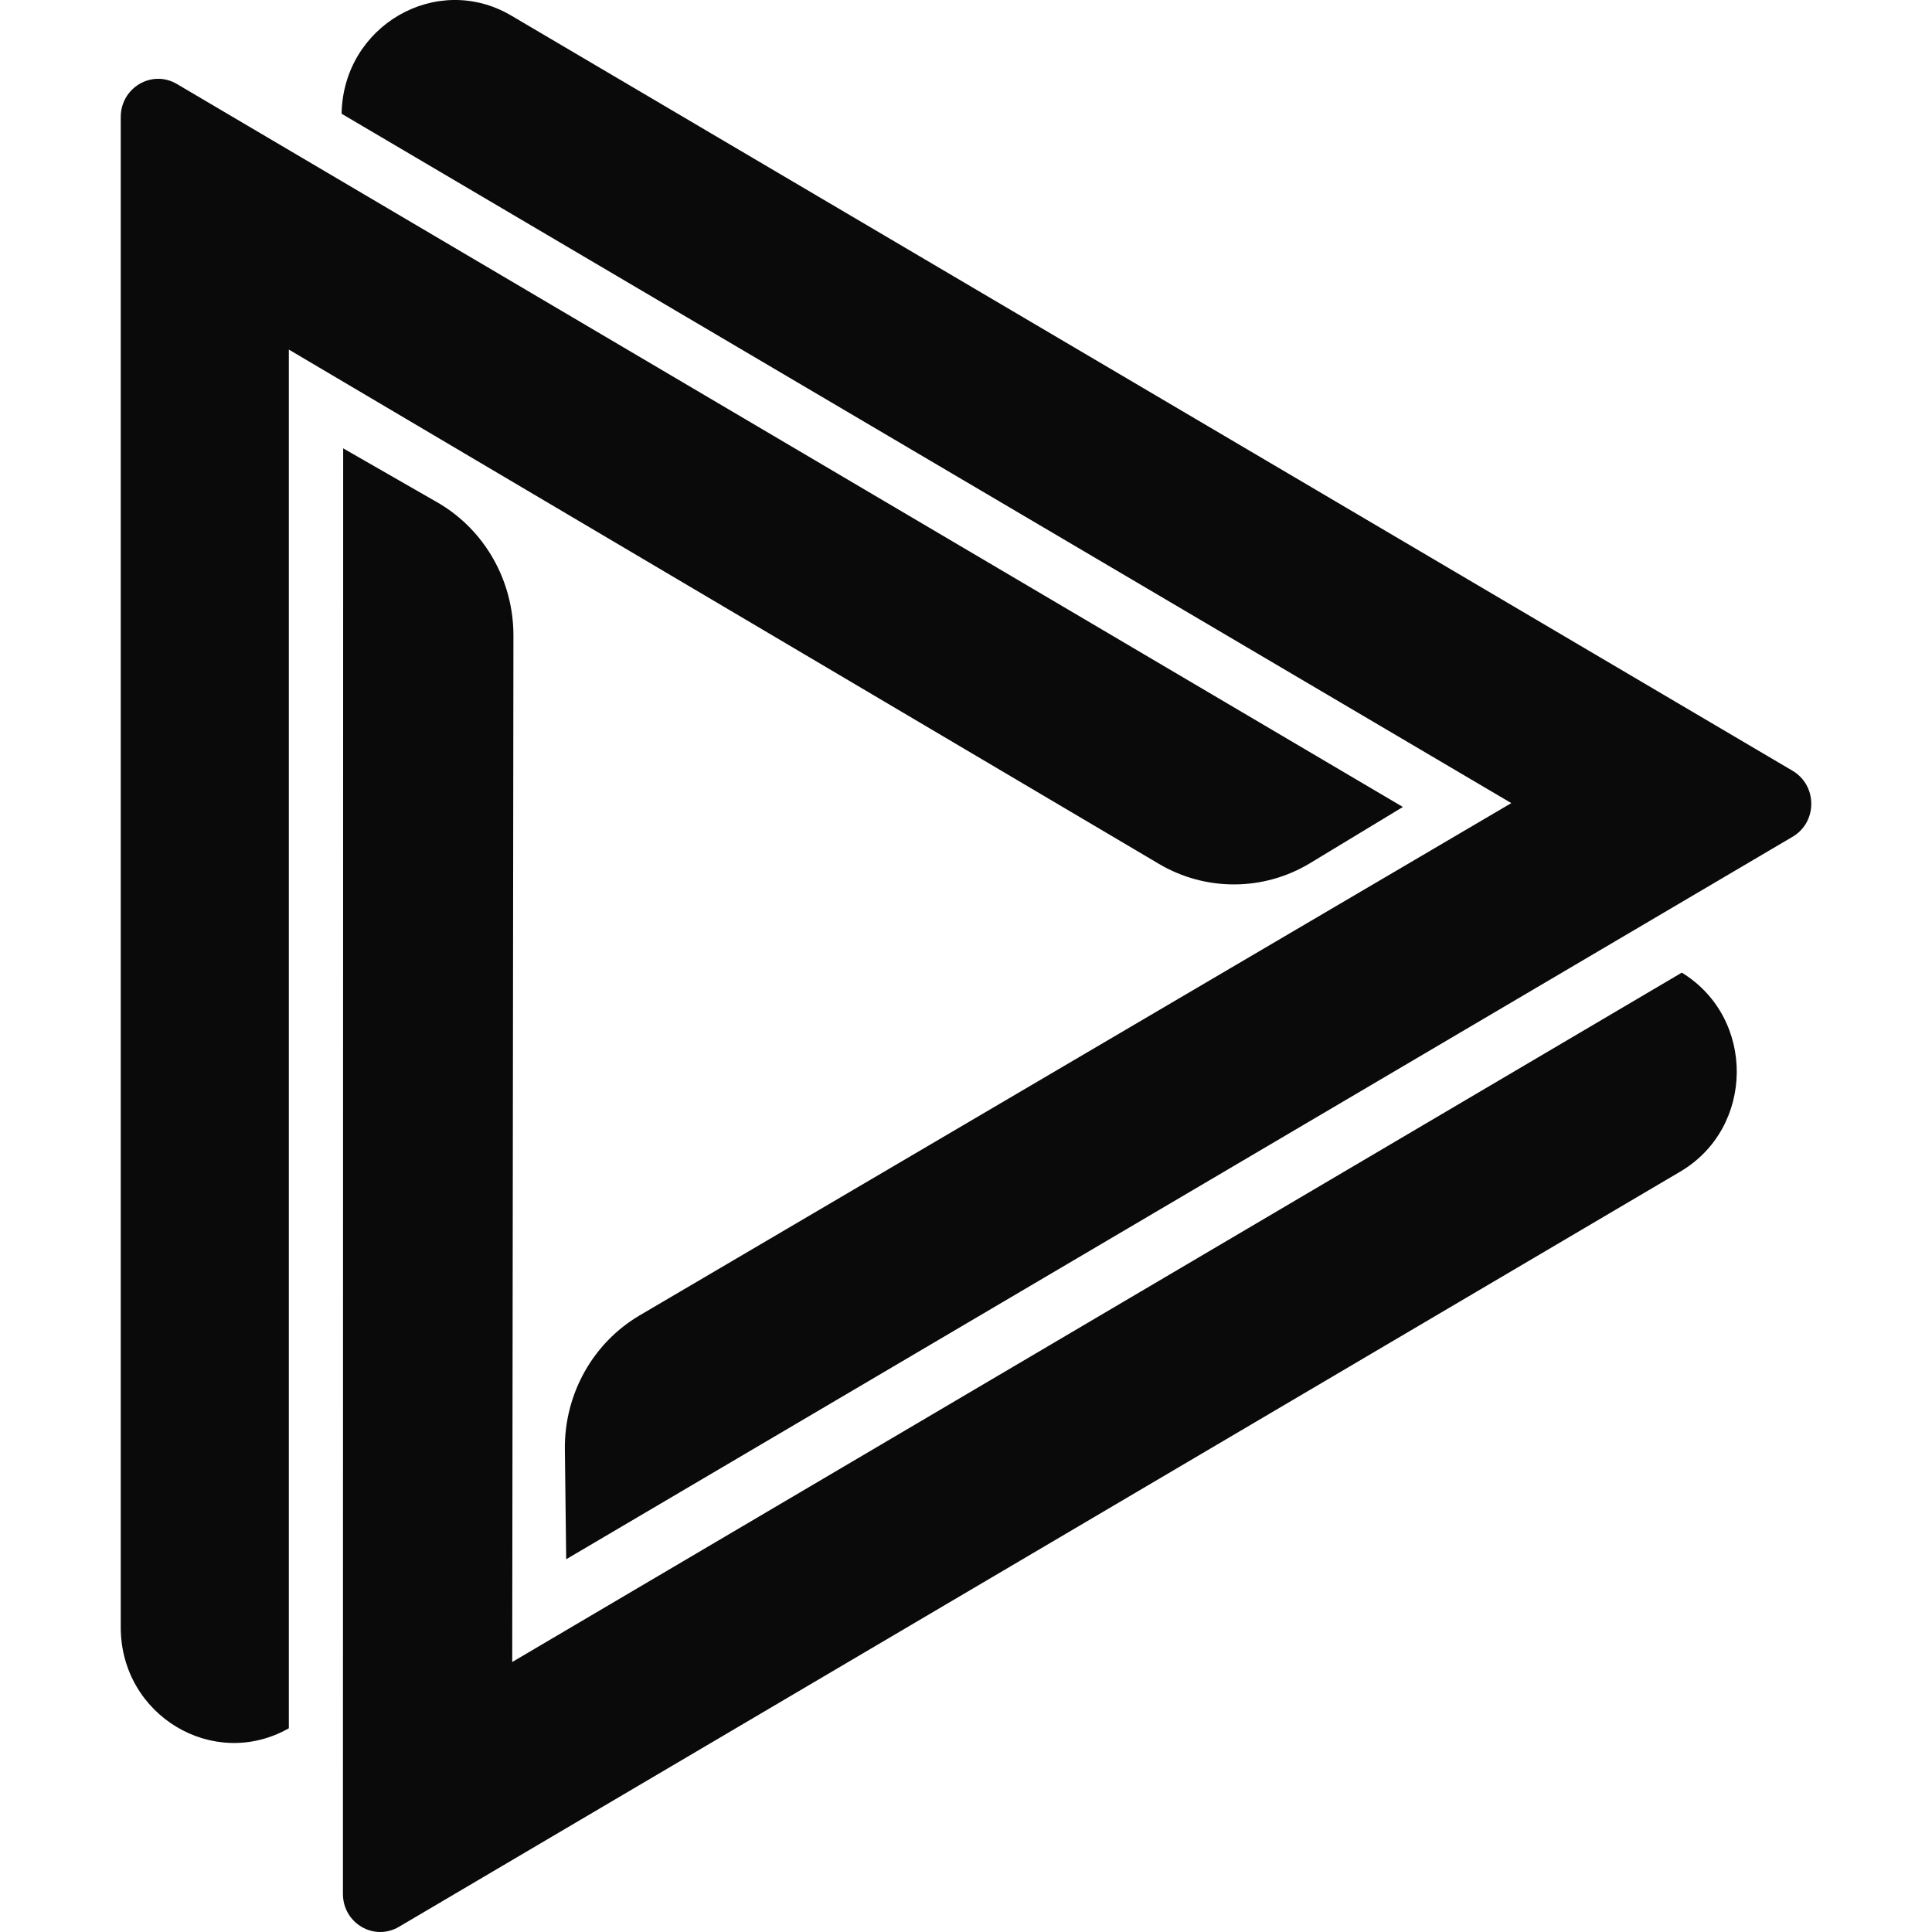
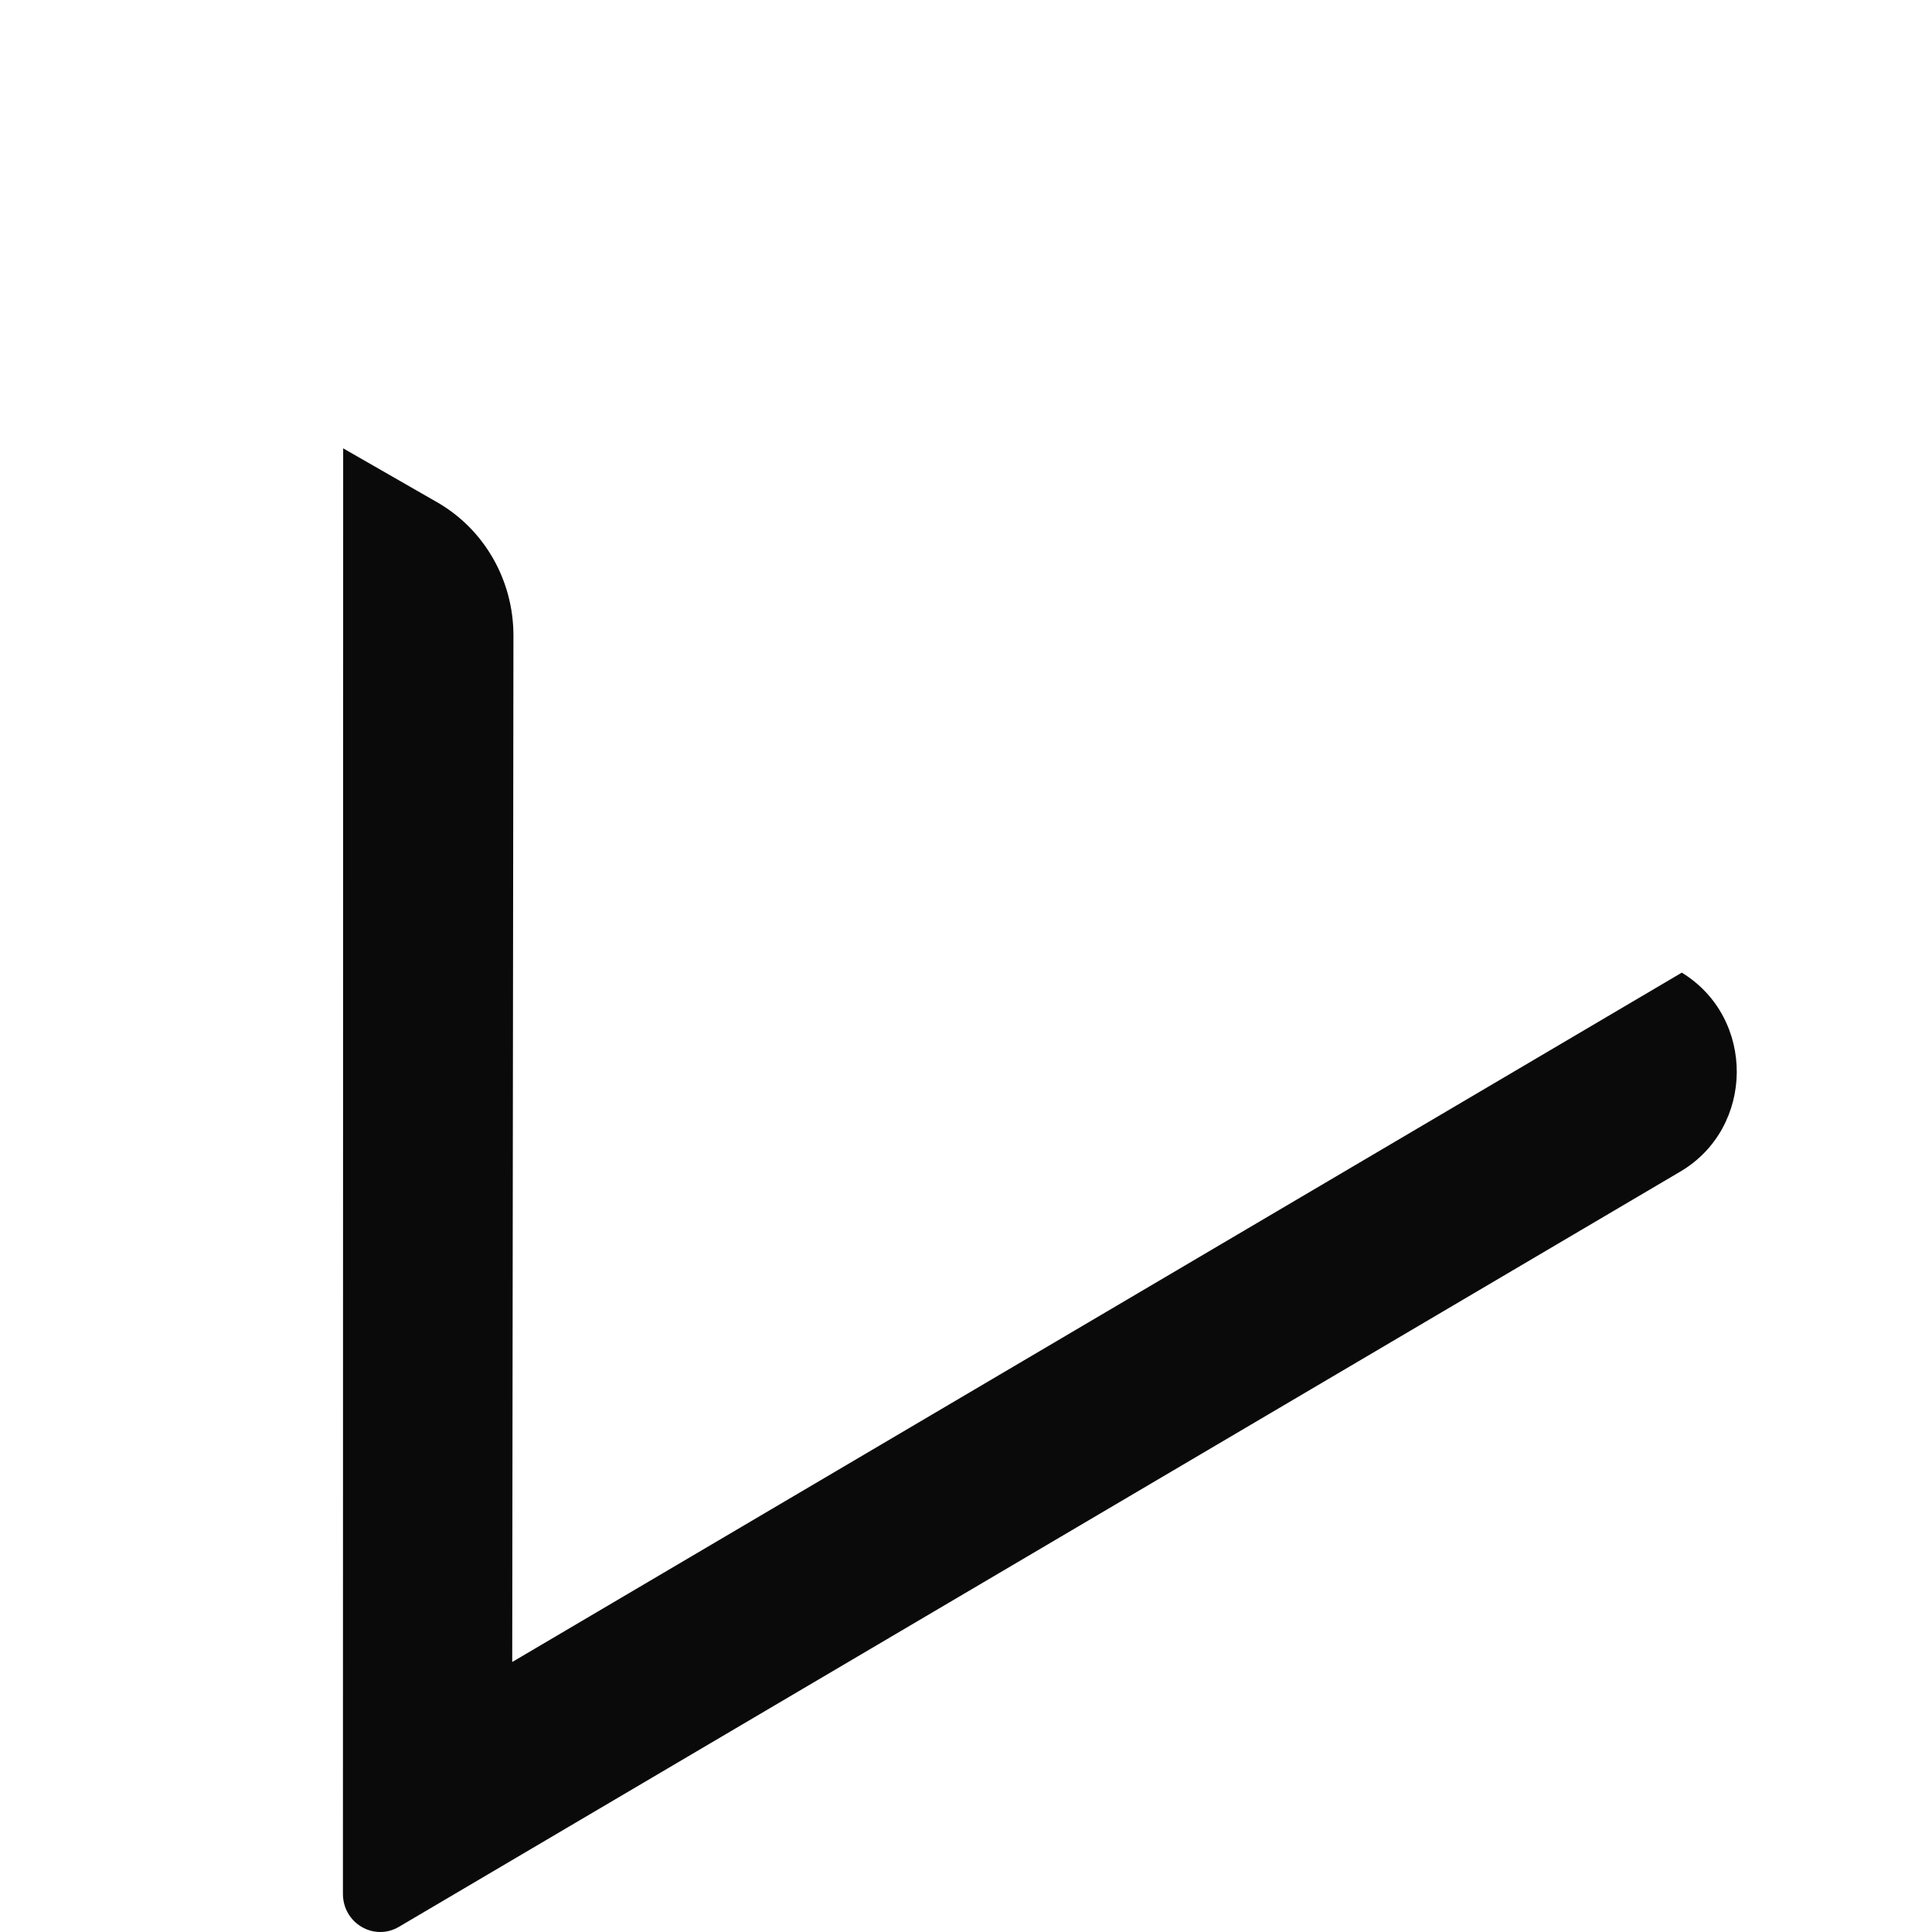
<svg xmlns="http://www.w3.org/2000/svg" width="16" height="16" viewBox="0 0 16 16" fill="none">
-   <path d="M1 13.477C1 14.206 1.767 14.667 2.392 14.313V2.895L9.599 7.155C9.986 7.383 10.465 7.381 10.85 7.148L11.618 6.683L1.464 0.695C1.258 0.574 1 0.726 1 0.969V13.477Z" fill="#0A0A0A" />
  <path d="M13.915 9.703C14.533 9.339 14.541 8.43 13.928 8.055L4.242 13.764L4.252 5.262C4.252 4.805 4.011 4.384 3.621 4.16L2.842 3.713L2.84 15.684C2.84 15.927 3.097 16.079 3.304 15.957L13.915 9.703Z" fill="#0A0A0A" />
-   <path d="M4.234 0.129C3.616 -0.235 2.841 0.213 2.829 0.942L12.516 6.651L5.298 10.893C4.91 11.121 4.673 11.545 4.678 12.002L4.689 12.913L14.845 6.93C15.052 6.809 15.052 6.505 14.845 6.383L4.234 0.129Z" fill="#0A0A0A" />
</svg>